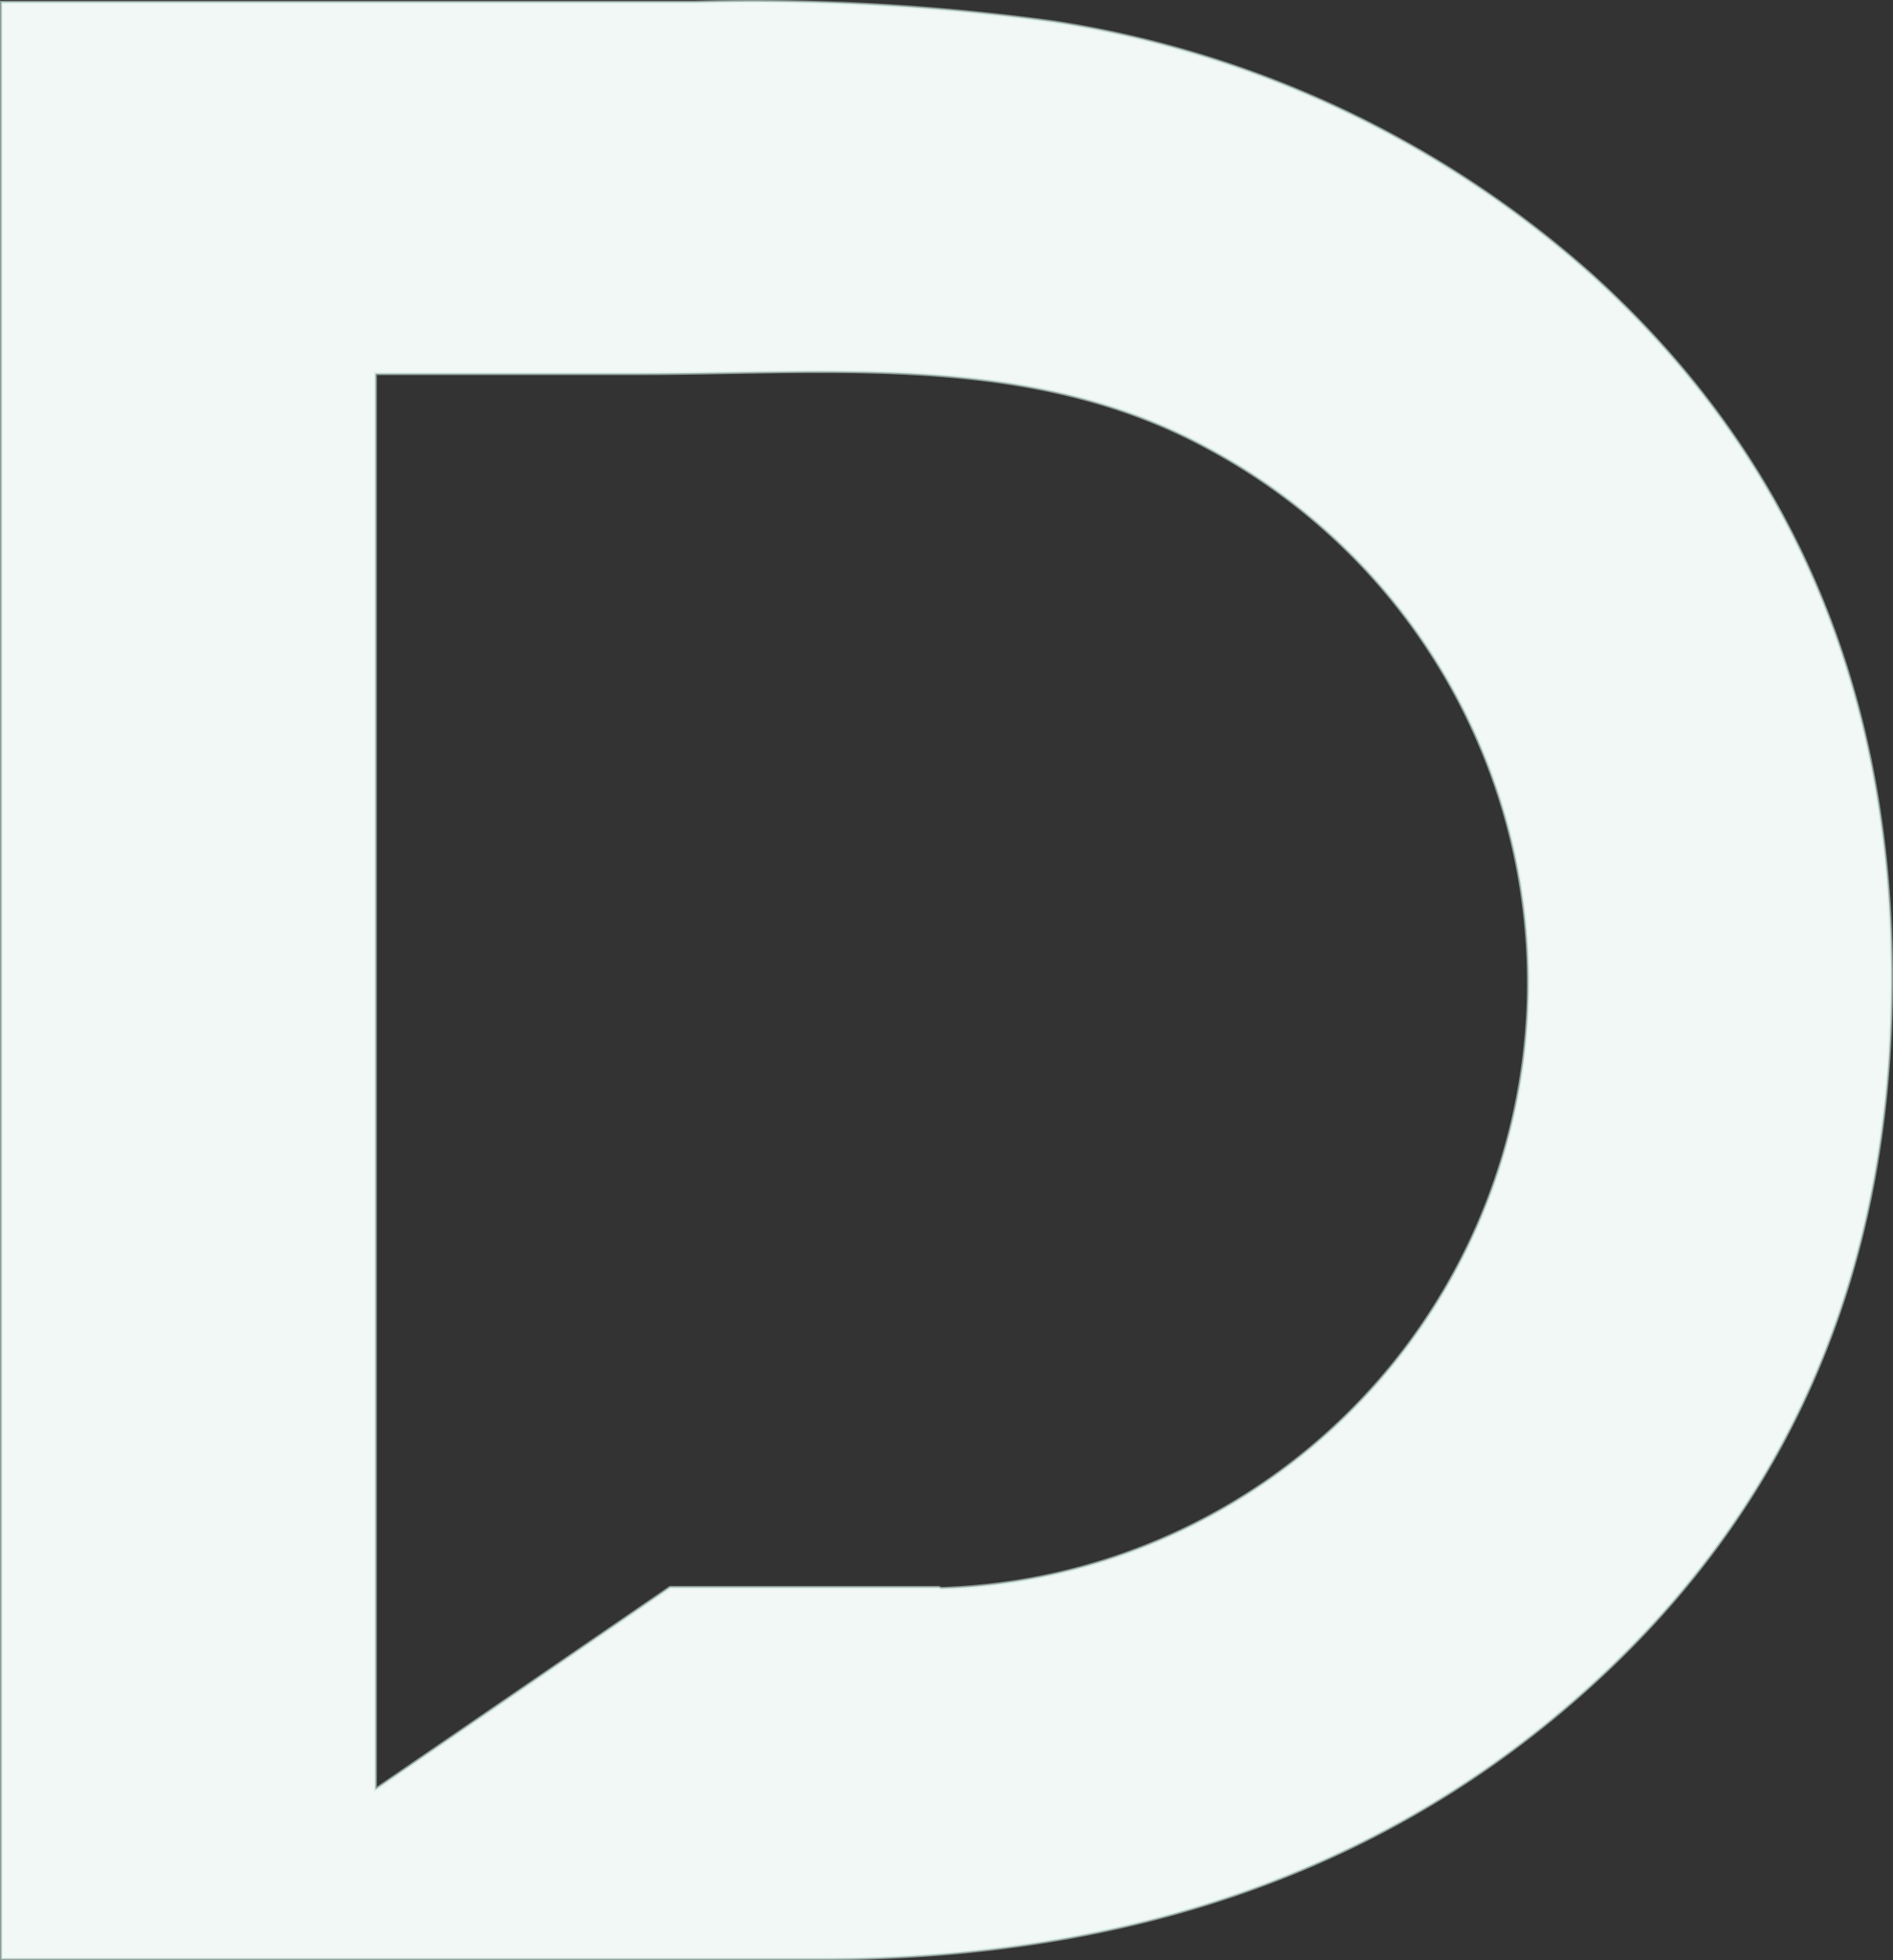
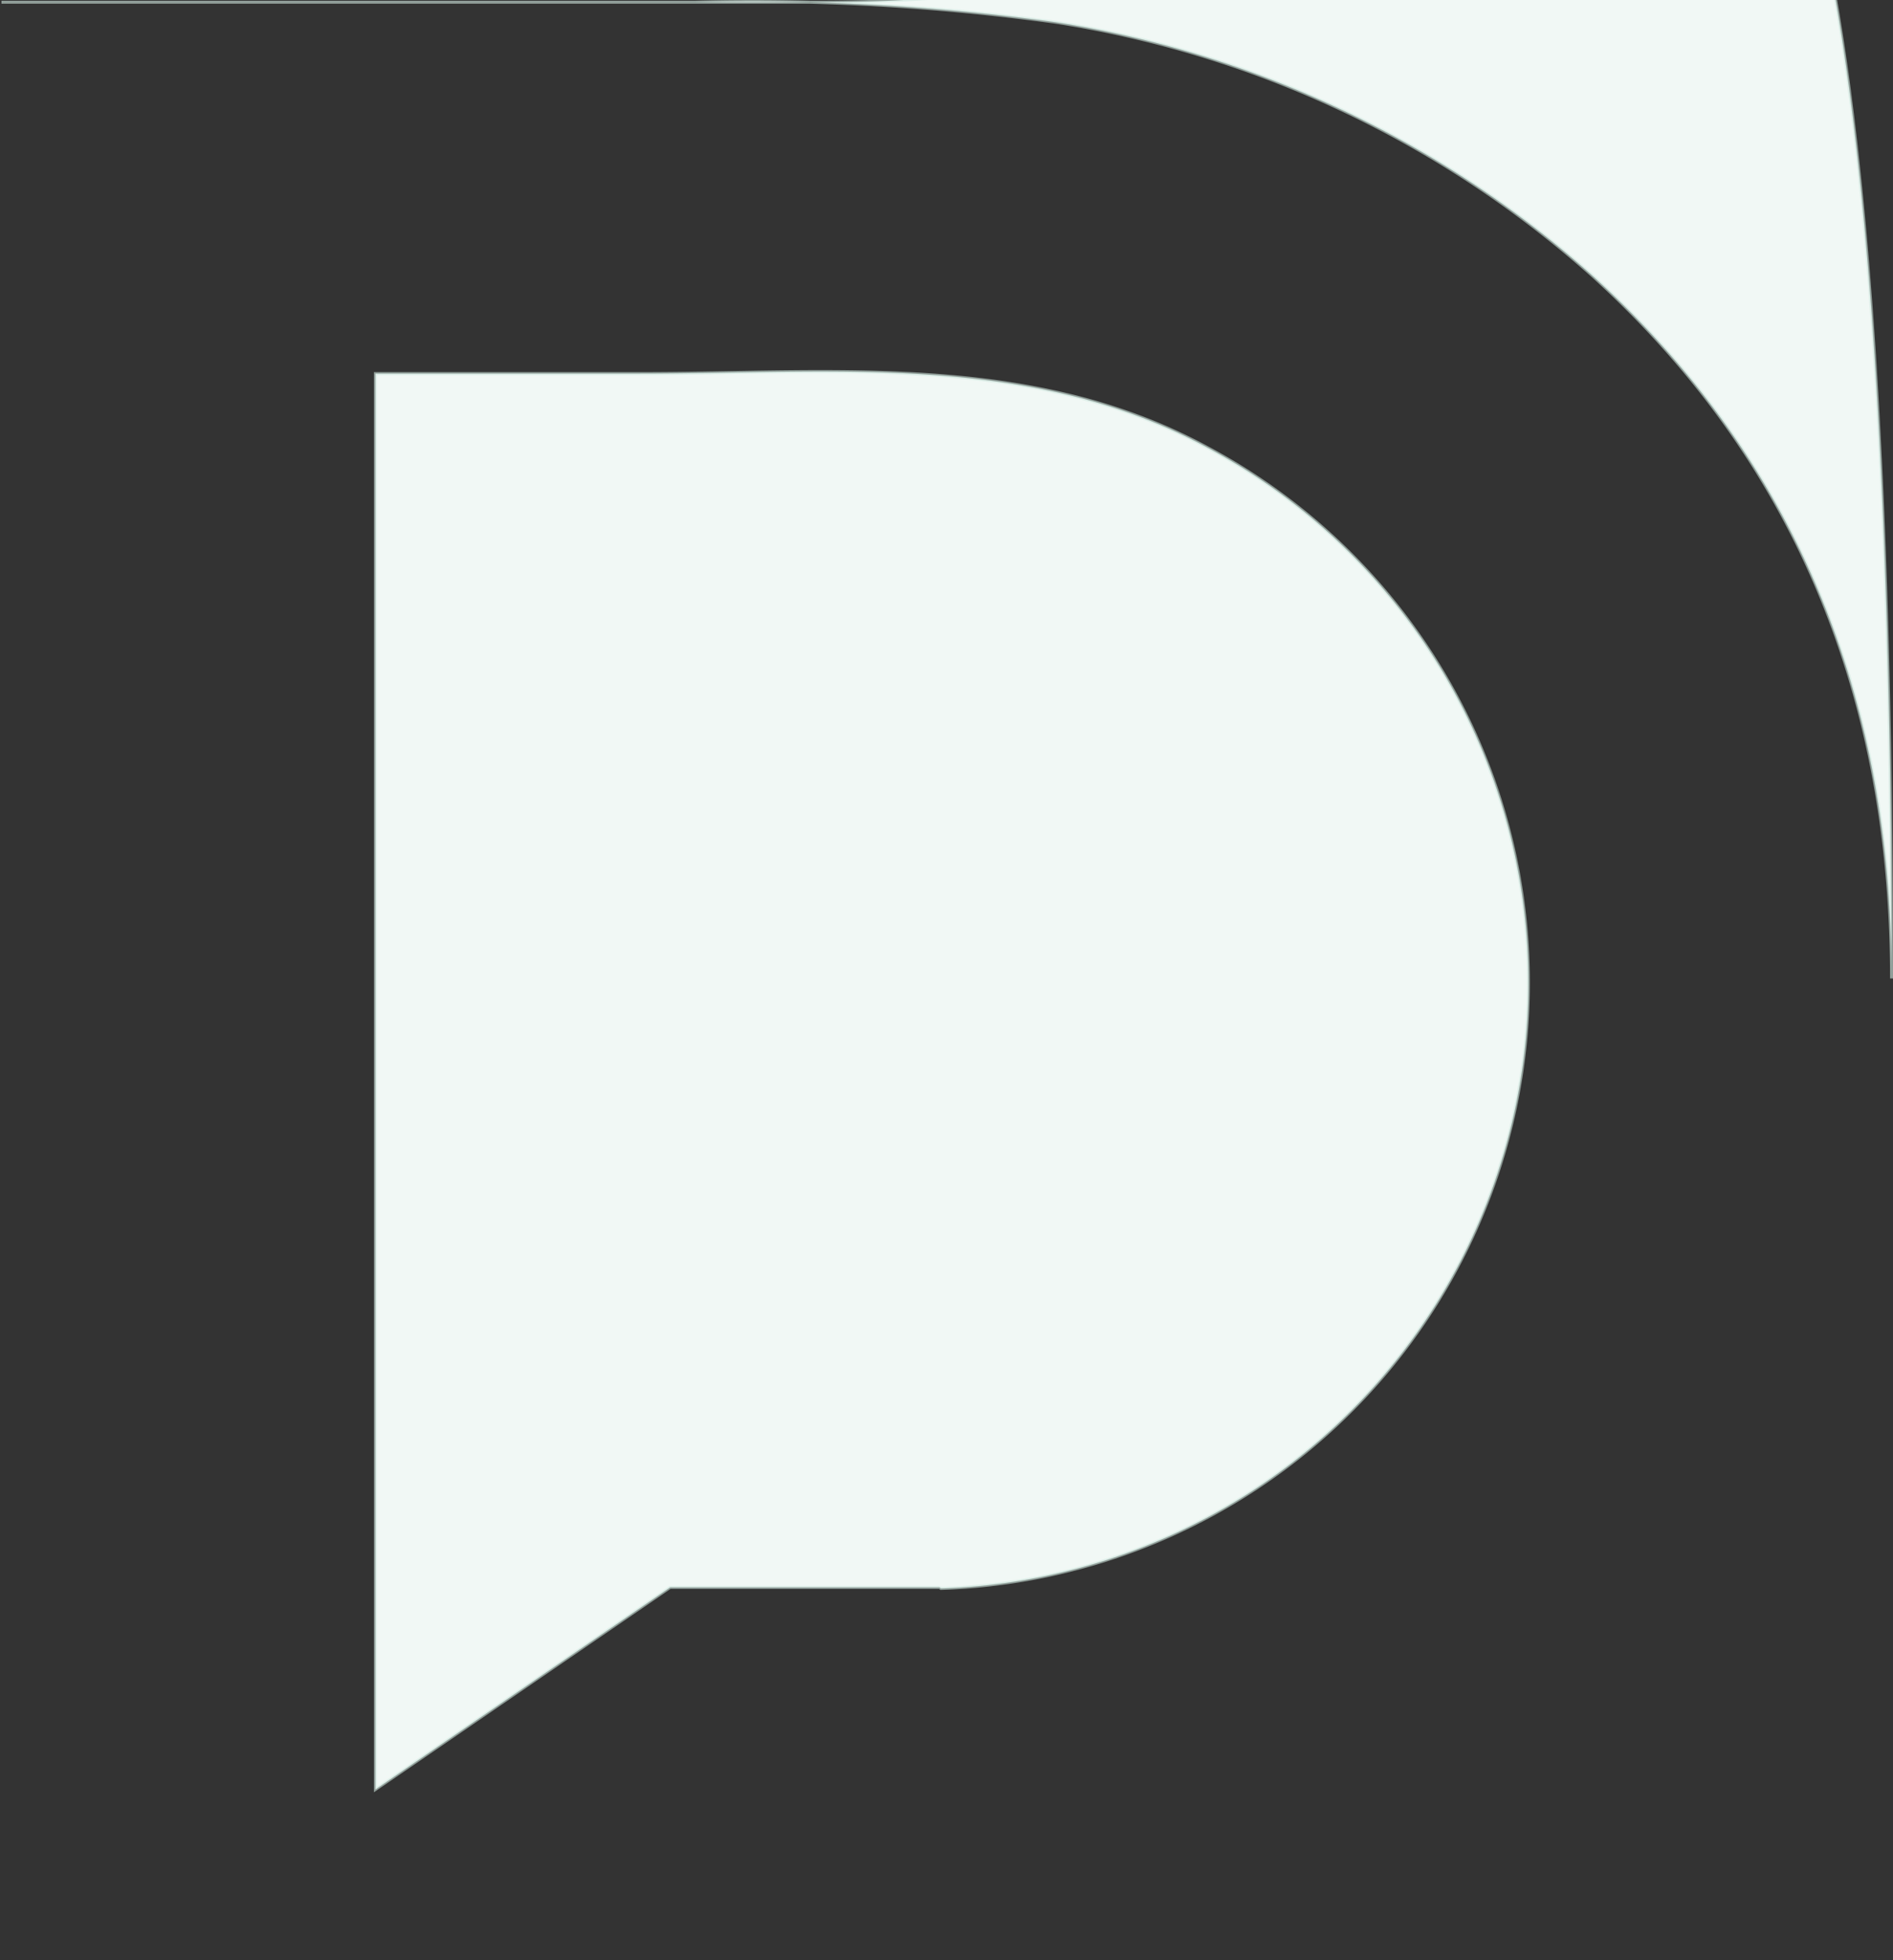
<svg xmlns="http://www.w3.org/2000/svg" width="639.873" height="662.763" viewBox="0 0 639.873 662.763">
  <rect x="0" y="0" width="639.873" height="662.763" fill="#333333" stroke="none" />
-   <path id="Shape" d="M537.1,92.207A353.775,353.775,0,0,0,355.8,7.028,752.179,752.179,0,0,0,234.425.342H0v661.51H276.907q158.393,0,260.191-92.342T638.873,330.4q0-146.322-101.774-238.2ZM317.1,536.27H226.02l-99.625,68.319V125.9h89.477c65.334,0,132.293-7.283,191.848,25.074A204.958,204.958,0,0,1,317.55,536.628l-.478-.358Z" transform="translate(0.5 0.411)" fill="#f1f8f5" stroke="rgba(208,232,223,0.59)" stroke-width="1" />
+   <path id="Shape" d="M537.1,92.207A353.775,353.775,0,0,0,355.8,7.028,752.179,752.179,0,0,0,234.425.342H0H276.907q158.393,0,260.191-92.342T638.873,330.4q0-146.322-101.774-238.2ZM317.1,536.27H226.02l-99.625,68.319V125.9h89.477c65.334,0,132.293-7.283,191.848,25.074A204.958,204.958,0,0,1,317.55,536.628l-.478-.358Z" transform="translate(0.5 0.411)" fill="#f1f8f5" stroke="rgba(208,232,223,0.59)" stroke-width="1" />
</svg>